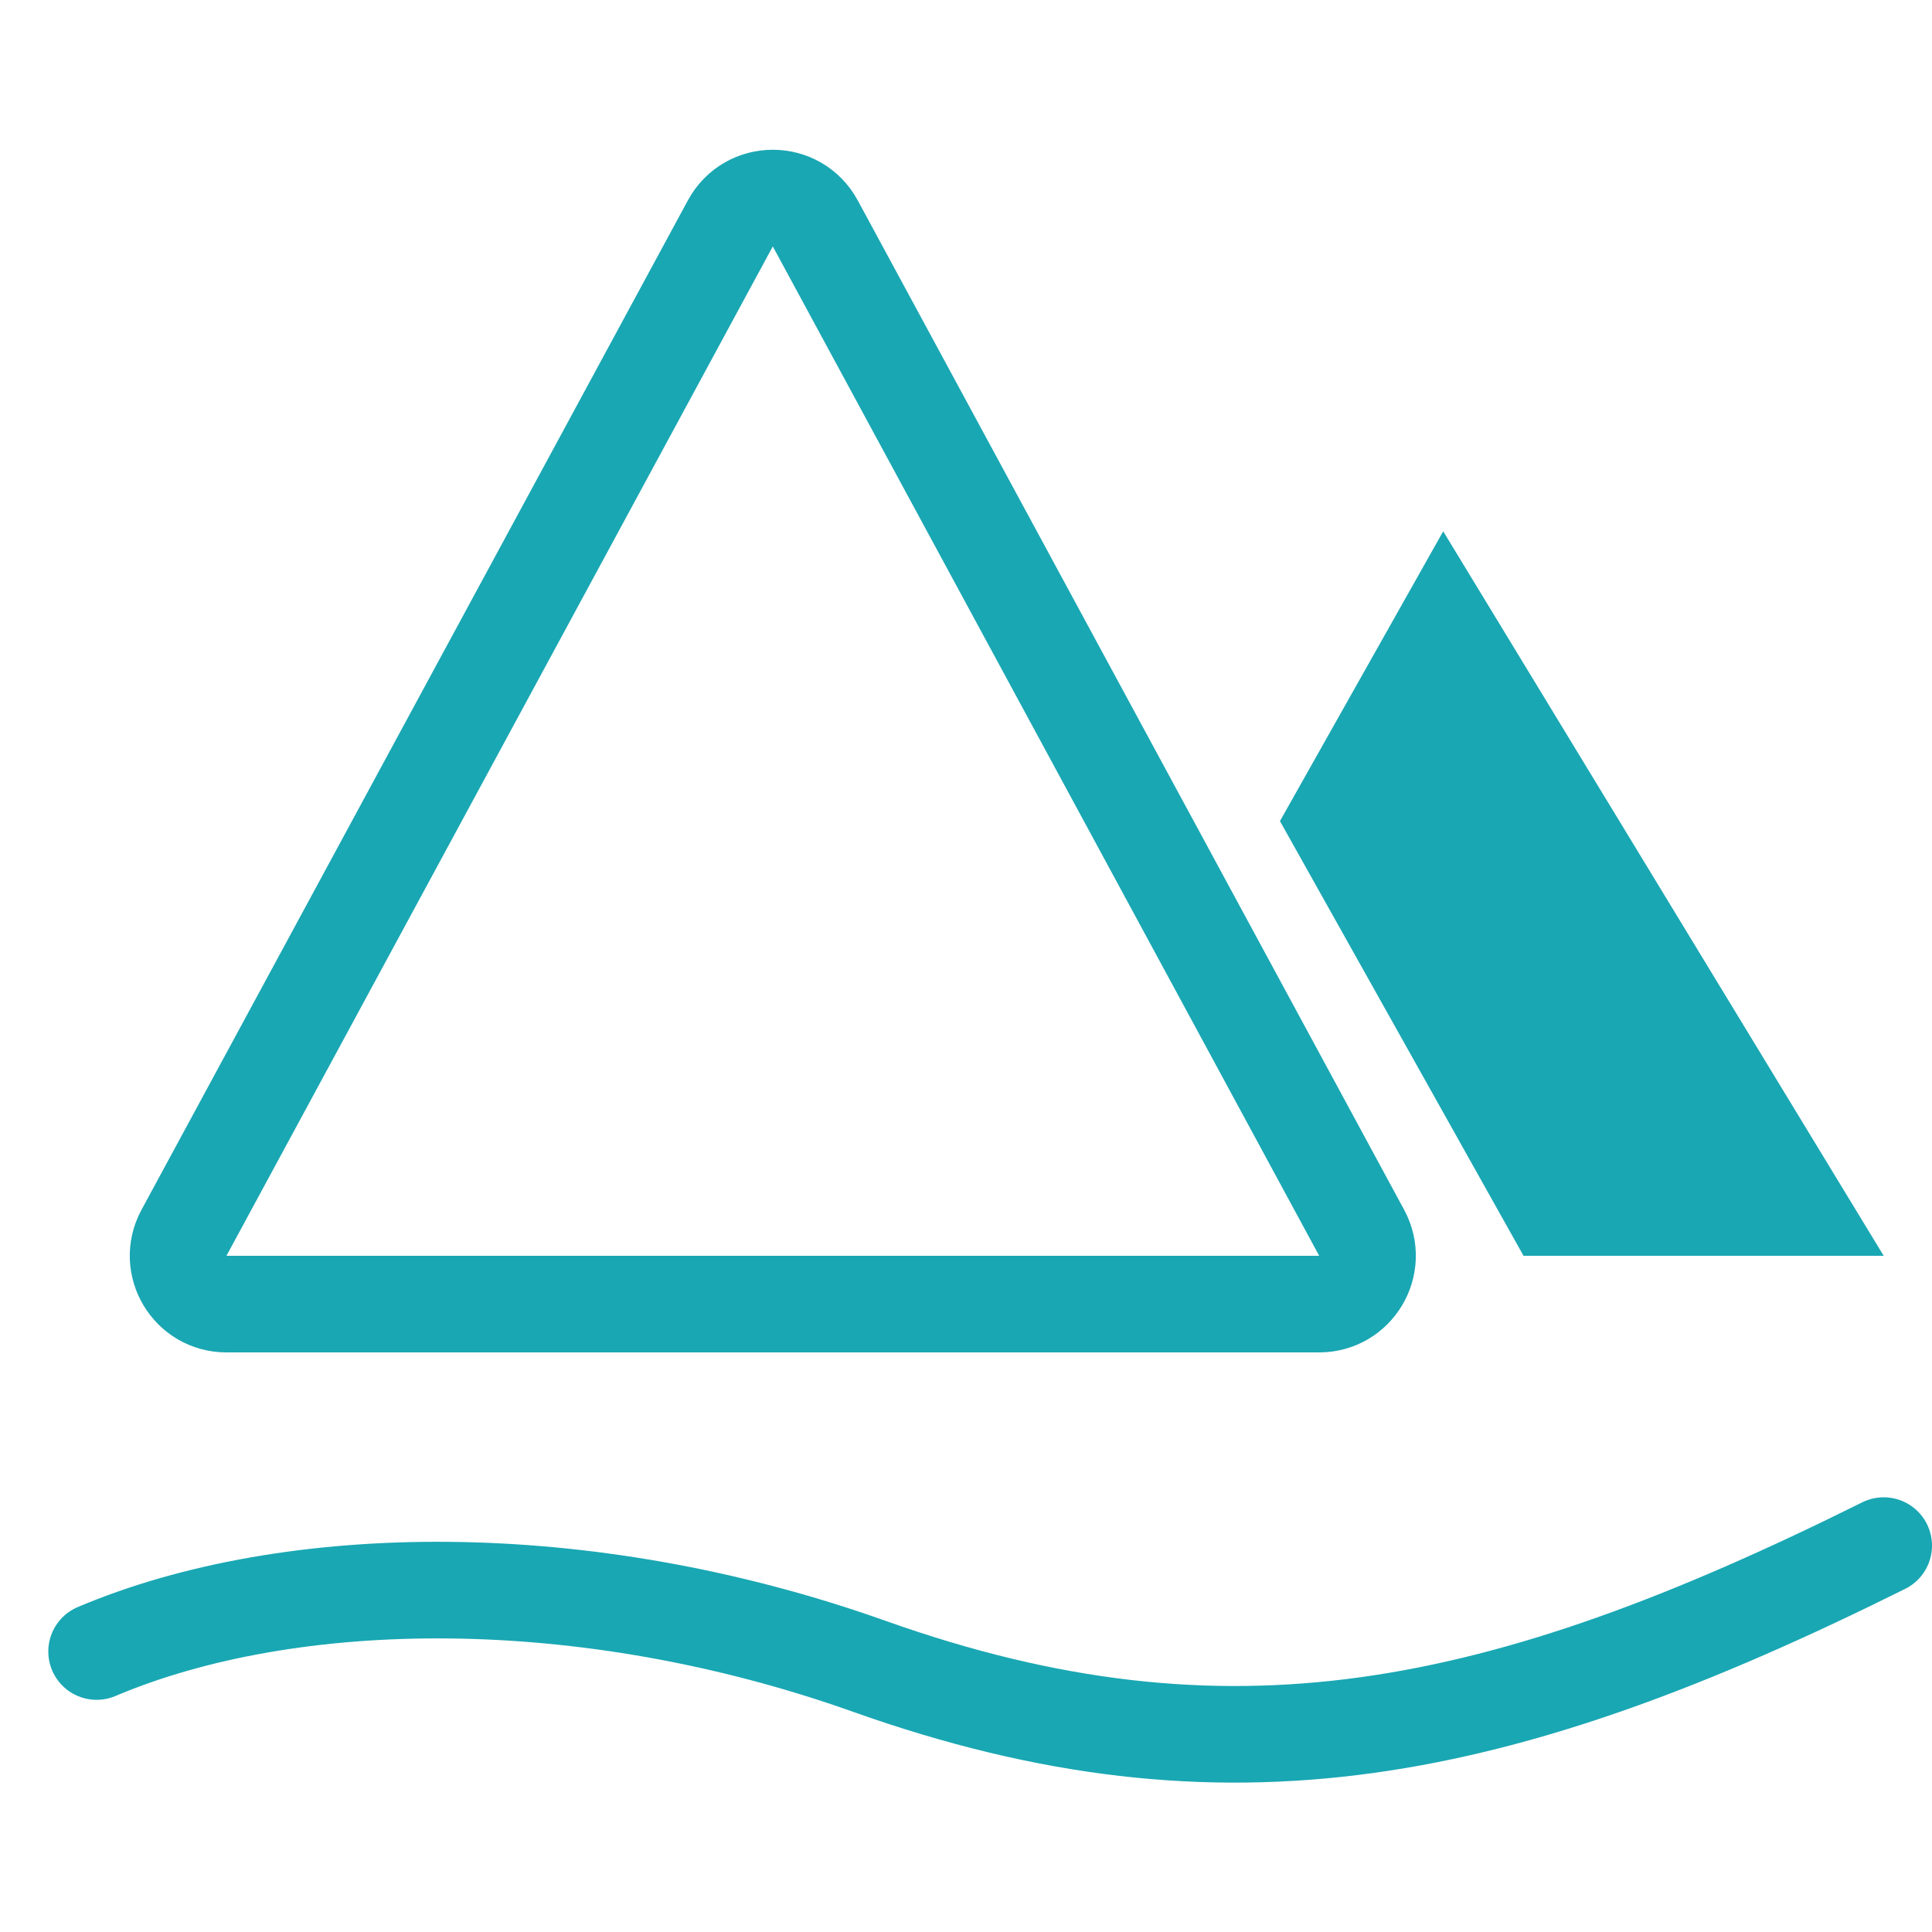
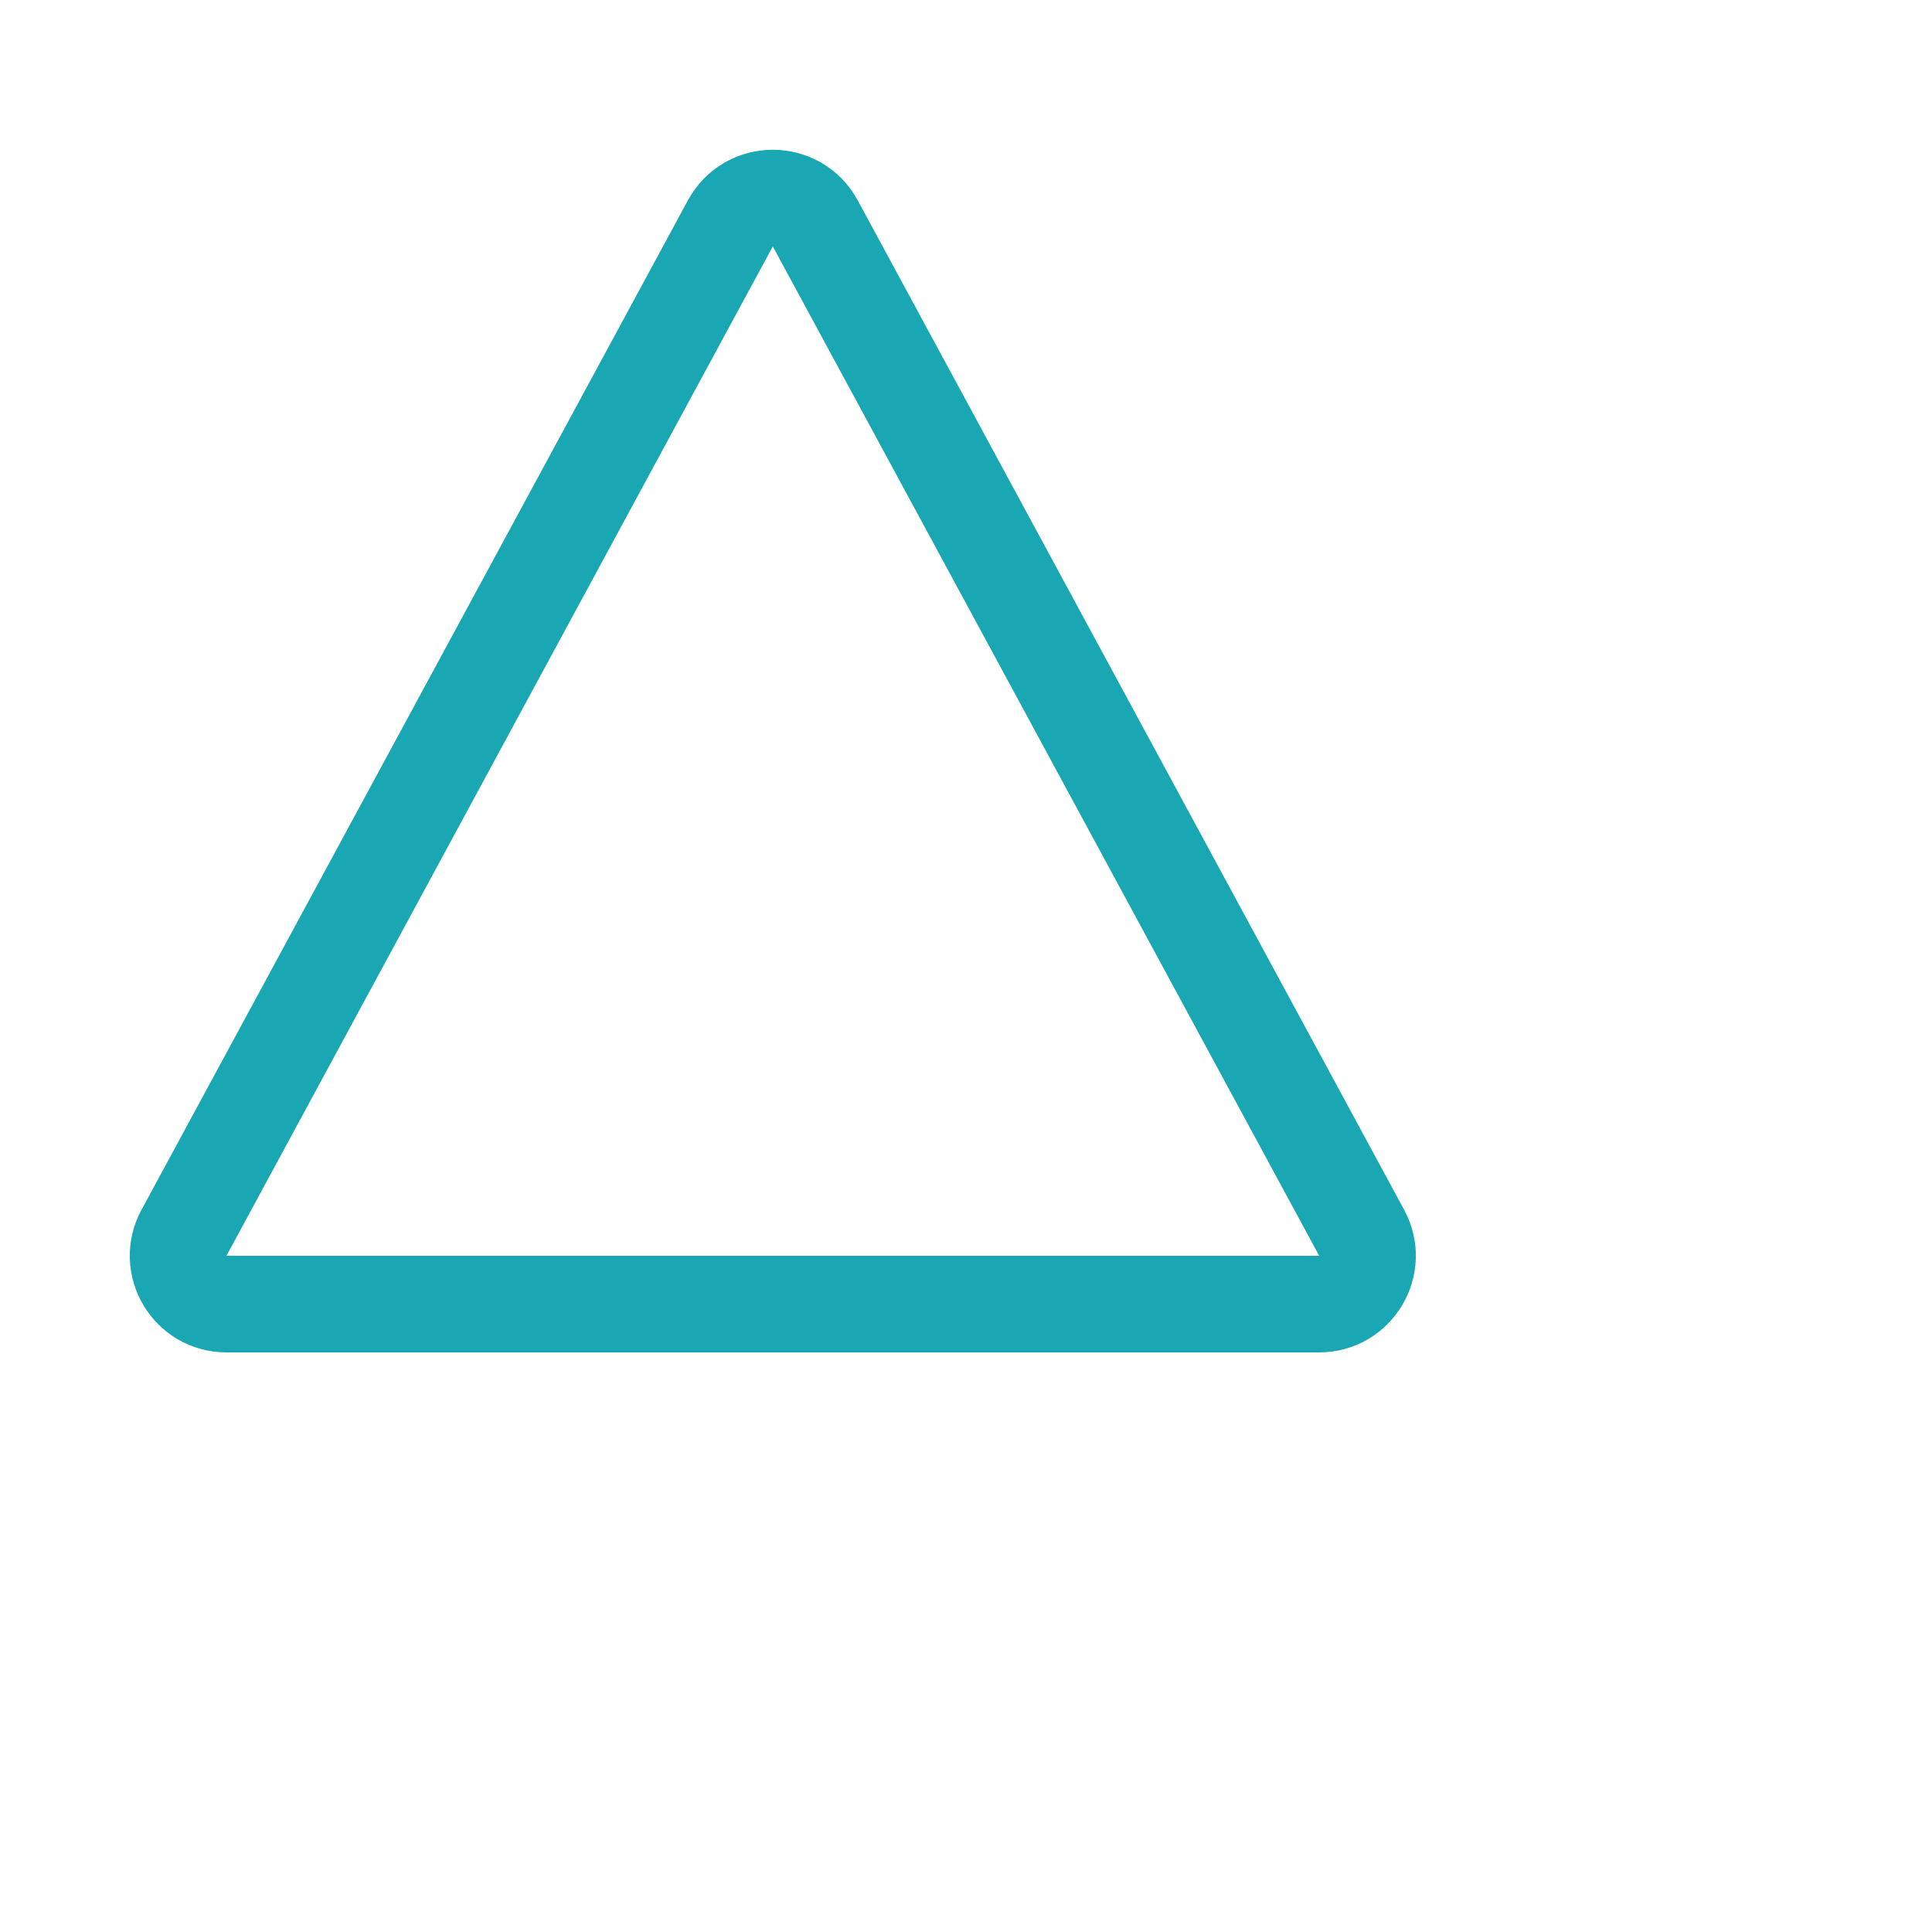
<svg xmlns="http://www.w3.org/2000/svg" width="40" height="40" viewBox="0 0 40 40" fill="none">
-   <path d="M2 34.193C6 32.5 12.08 32.395 18 34.5C25.4 37.131 31.071 35.946 39 32" stroke="#19A7B3" stroke-width="2" stroke-miterlimit="10" stroke-linecap="round" />
  <path d="M15.121 4.625C15.499 3.926 16.501 3.926 16.879 4.625L28.192 25.524C28.552 26.19 28.07 27 27.312 27H4.688C3.93 27 3.448 26.19 3.809 25.524L15.121 4.625Z" stroke="#19A7B3" stroke-width="2" stroke-miterlimit="10" stroke-linecap="round" />
-   <path d="M39 26L29.88 11L26.5 17L31.543 26H39Z" fill="#19A7B3" />
</svg>